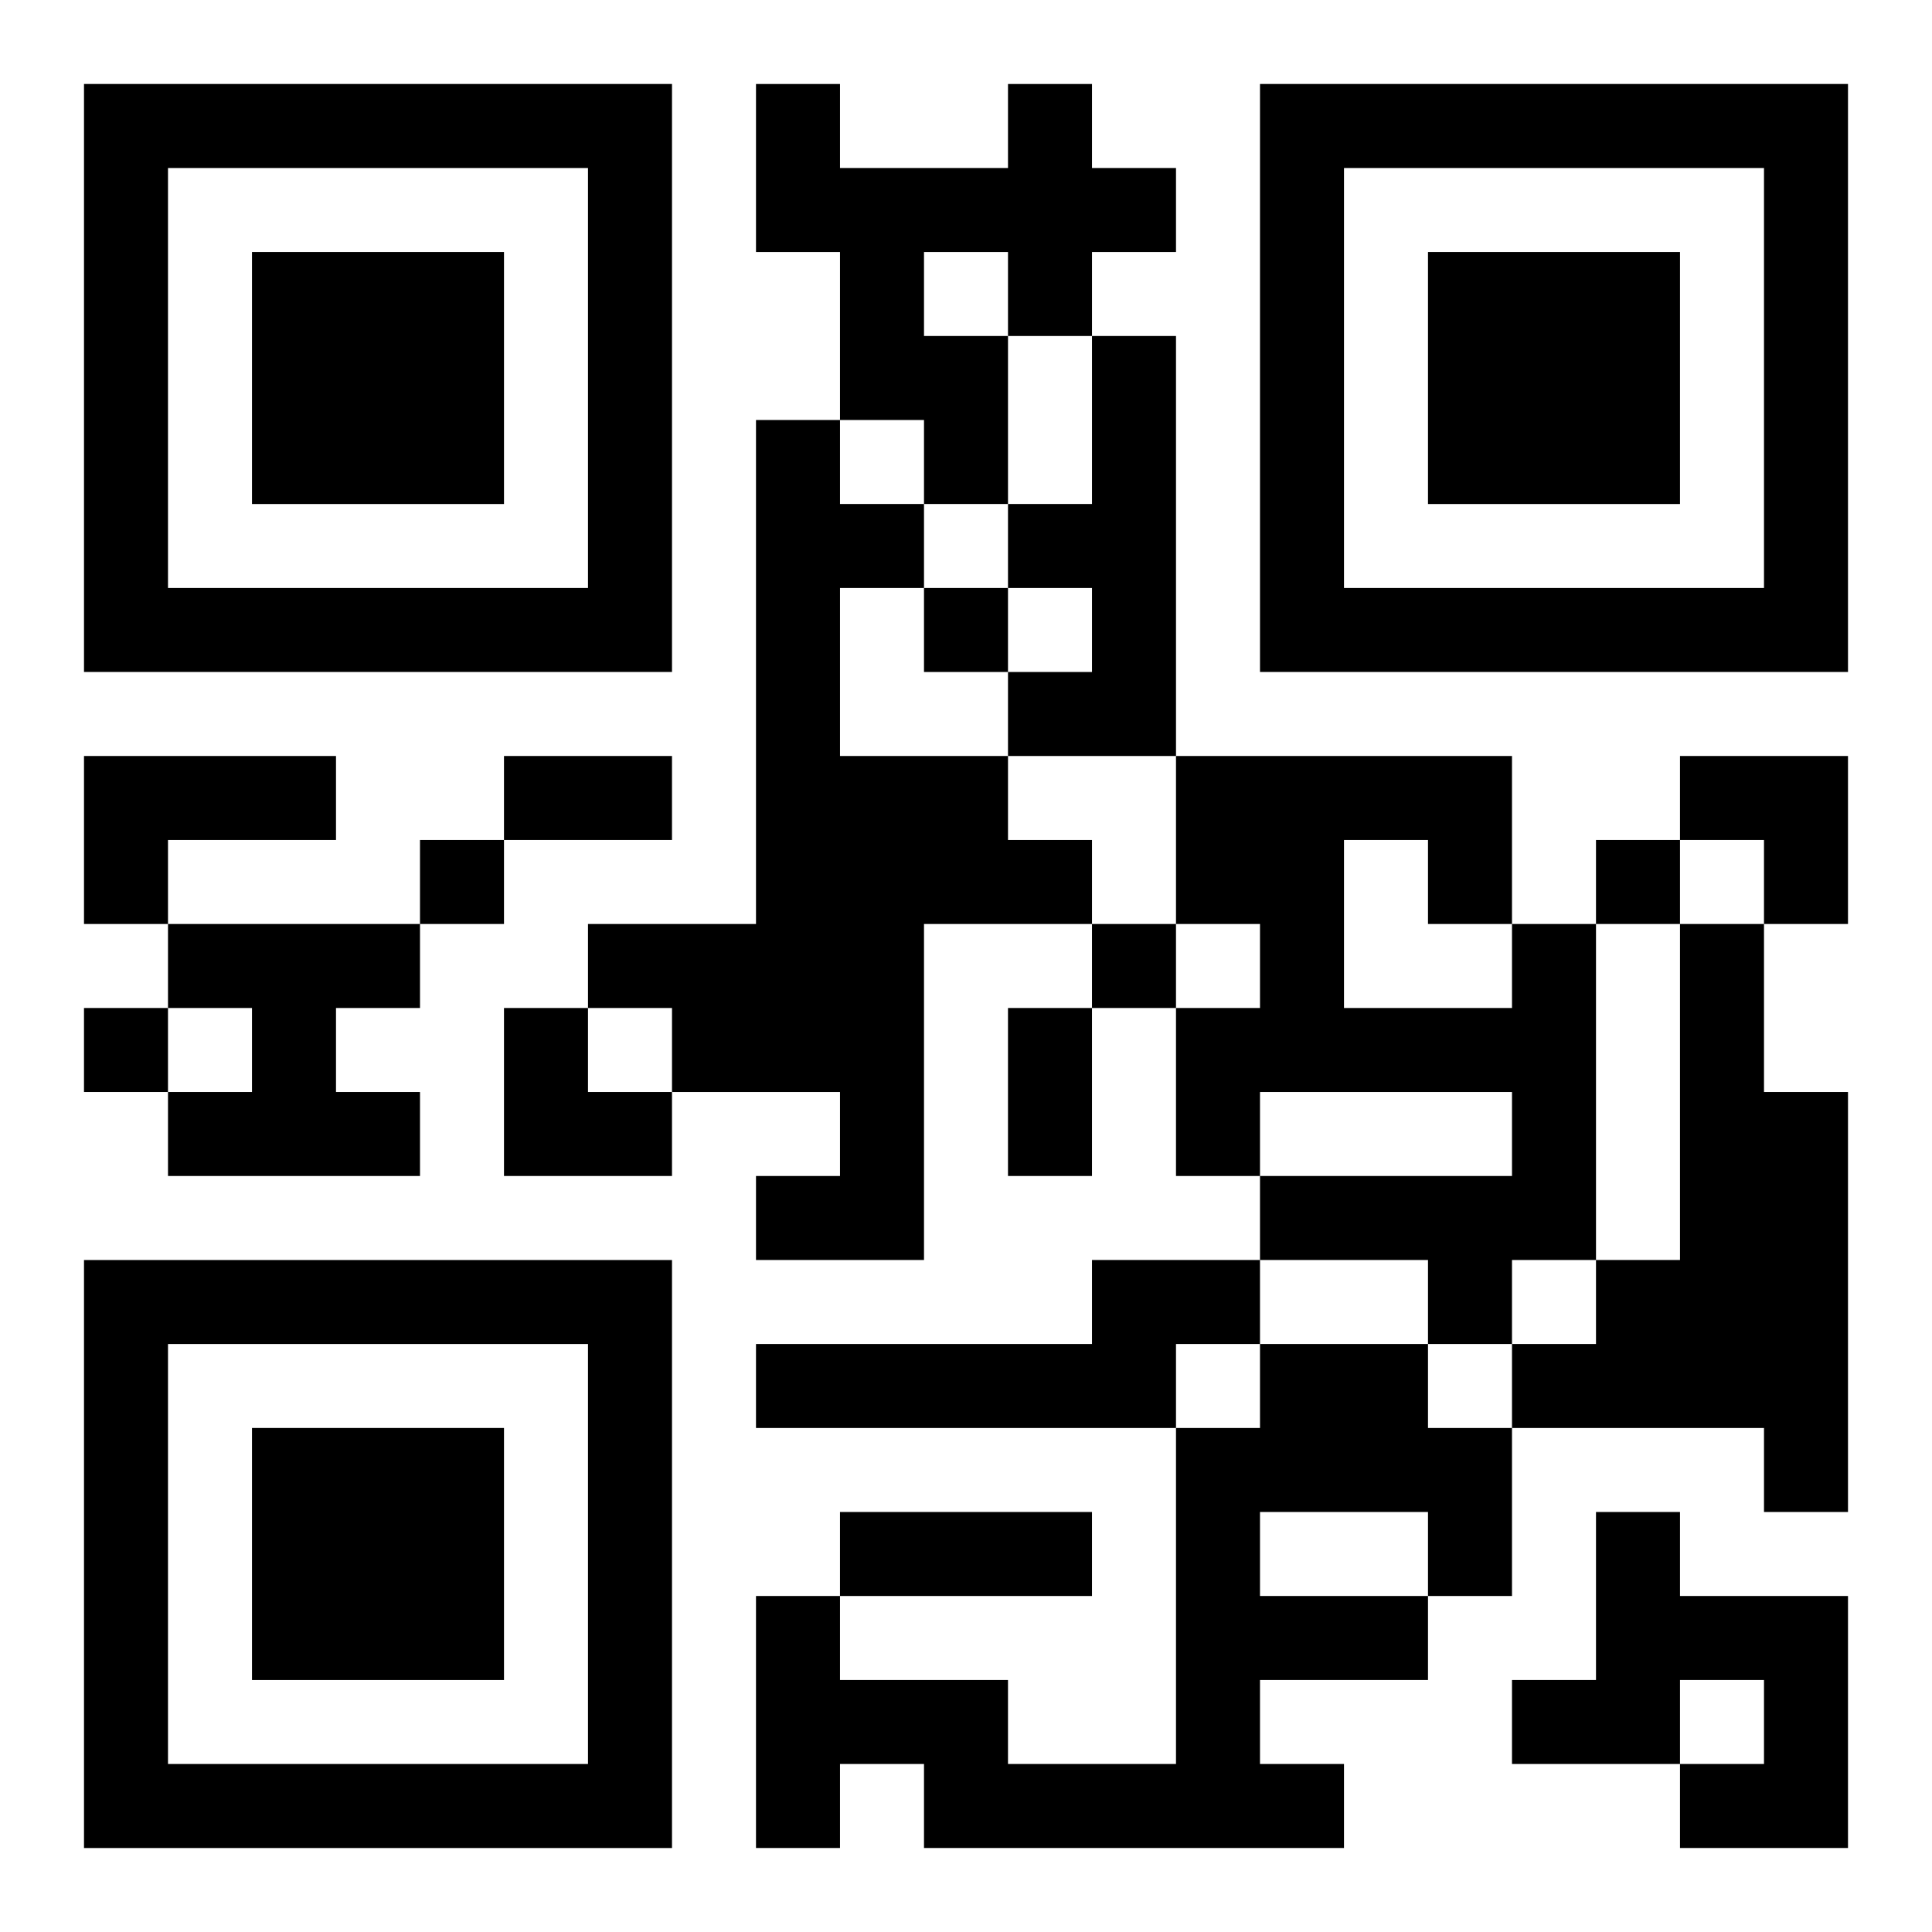
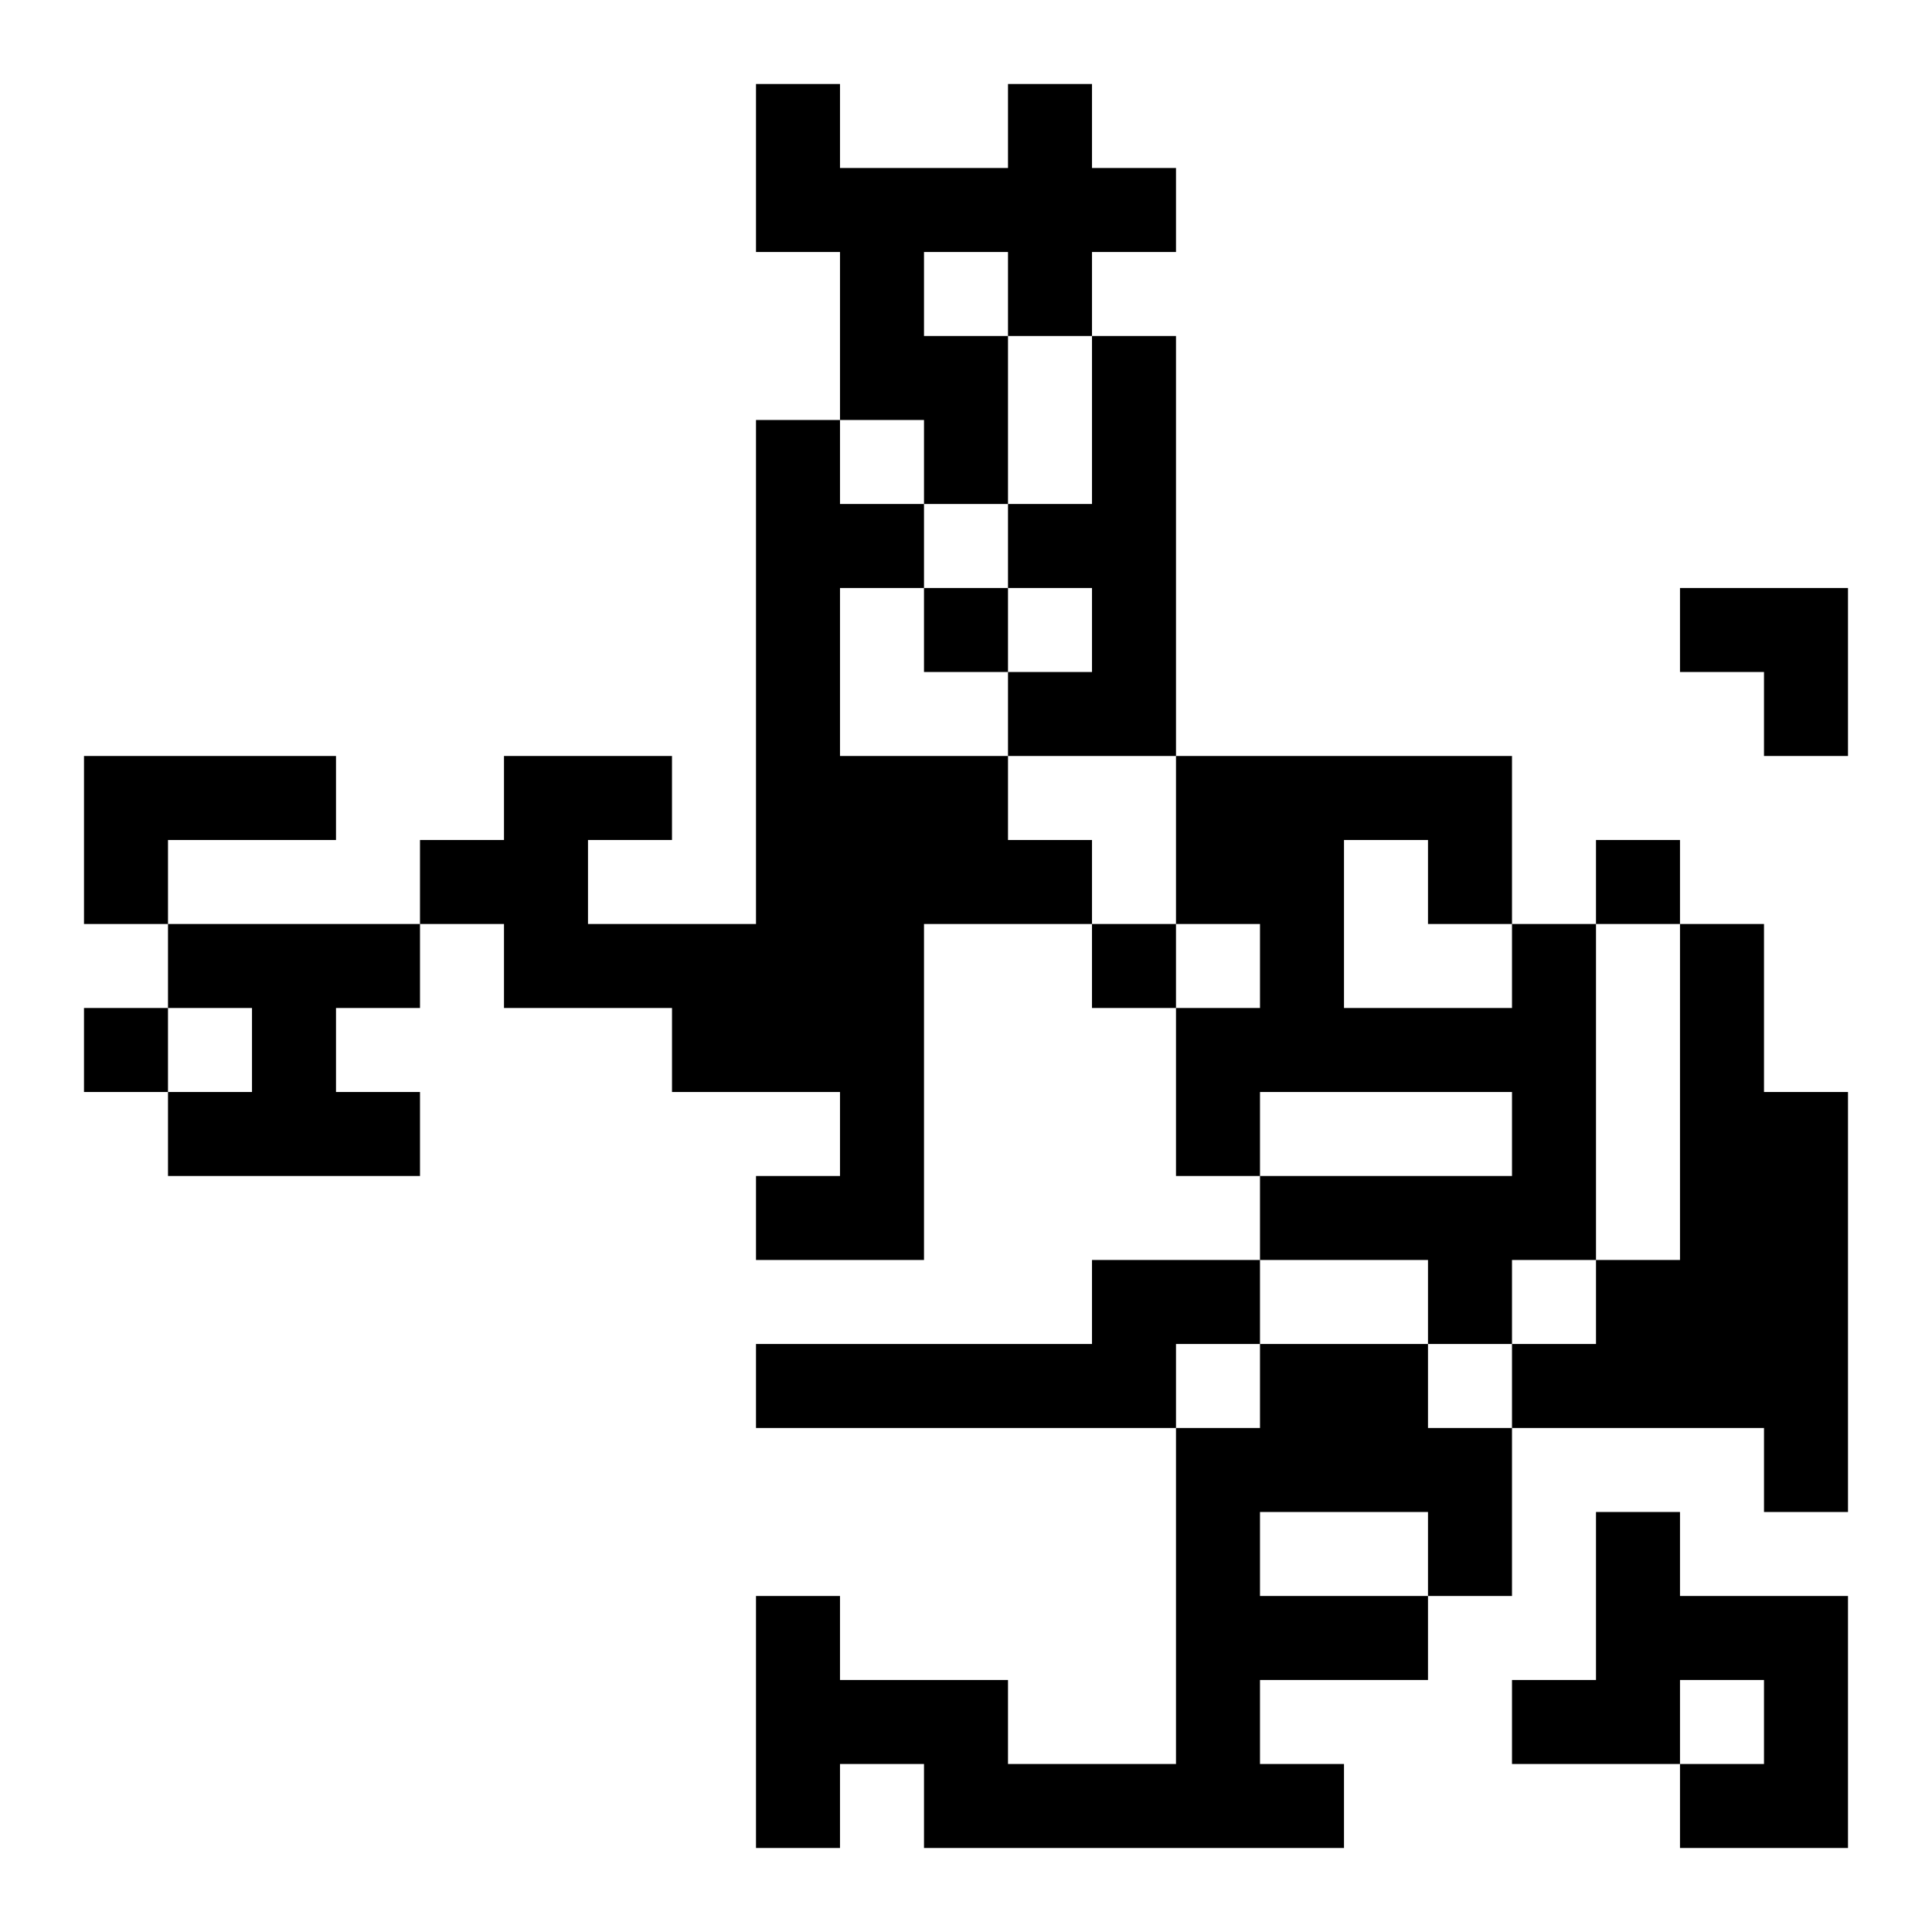
<svg xmlns="http://www.w3.org/2000/svg" xmlns:xlink="http://www.w3.org/1999/xlink" width="250" height="250" baseProfile="full" version="1.1" viewBox="-1 -1 23 23">
  <symbol id="a">
-     <path d="m0 7v7h7v-7h-7zm1 1h5v5h-5v-5zm1 1v3h3v-3h-3z" />
-   </symbol>
+     </symbol>
  <use y="-7" xlink:href="#a" />
  <use y="7" xlink:href="#a" />
  <use x="14" y="-7" xlink:href="#a" />
-   <path d="m11 0h1v1h1v1h-1v1h-1v2h-1v-1h-1v-2h-1v-2h1v1h2v-1m-1 2v1h1v-1h-1m2 1h1v5h-2v-1h1v-1h-1v-1h1v-2m-4 1h1v1h1v1h-1v2h2v1h1v1h-2v4h-2v-1h1v-1h-2v-1h-1v-1h2v-6m-8 4h3v1h-2v1h-1v-2m1 2h3v1h-1v1h1v1h-3v-1h1v-1h-1v-1m16 0h1v4h-1v1h-1v-1h-2v-1h3v-1h-3v1h-1v-2h1v-1h-1v-2h4v2m-2-1v2h2v-1h-1v-1h-1m4 1h1v2h1v5h-1v-1h-3v-1h1v-1h1v-4m-7 4h2v1h-1v1h-5v-1h4v-1m2 1h2v1h1v2h-1v1h-2v1h1v1h-5v-1h-1v1h-1v-3h1v1h2v1h2v-4h1v-1m0 2v1h2v-1h-2m4 0h1v1h2v3h-2v-1h1v-1h-1v1h-2v-1h1v-2m-8-11v1h1v-1h-1m-6 3v1h1v-1h-1m14 0v1h1v-1h-1m-6 1v1h1v-1h-1m-12 1v1h1v-1h-1m5-3h2v1h-2v-1m6 3h1v2h-1v-2m-2 6h3v1h-3v-1m10-9h2v2h-1v-1h-1zm-14 3h1v1h1v1h-2z" />
+   <path d="m11 0h1v1h1v1h-1v1h-1v2h-1v-1h-1v-2h-1v-2h1v1h2v-1m-1 2v1h1v-1h-1m2 1h1v5h-2v-1h1v-1h-1v-1h1v-2m-4 1h1v1h1v1h-1v2h2v1h1v1h-2v4h-2v-1h1v-1h-2v-1h-1v-1h2v-6m-8 4h3v1h-2v1h-1v-2m1 2h3v1h-1v1h1v1h-3v-1h1v-1h-1v-1m16 0h1v4h-1v1h-1v-1h-2v-1h3v-1h-3v1h-1v-2h1v-1h-1v-2h4v2m-2-1v2h2v-1h-1v-1h-1m4 1h1v2h1v5h-1v-1h-3v-1h1v-1h1v-4m-7 4h2v1h-1v1h-5v-1h4v-1m2 1h2v1h1v2h-1v1h-2v1h1v1h-5v-1h-1v1h-1v-3h1v1h2v1h2v-4h1v-1m0 2v1h2v-1h-2m4 0h1v1h2v3h-2v-1h1v-1h-1v1h-2v-1h1v-2m-8-11v1h1v-1h-1m-6 3v1h1v-1h-1m14 0v1h1v-1h-1m-6 1v1h1v-1h-1m-12 1v1h1v-1h-1m5-3h2v1h-2v-1m6 3h1h-1v-2m-2 6h3v1h-3v-1m10-9h2v2h-1v-1h-1zm-14 3h1v1h1v1h-2z" />
</svg>